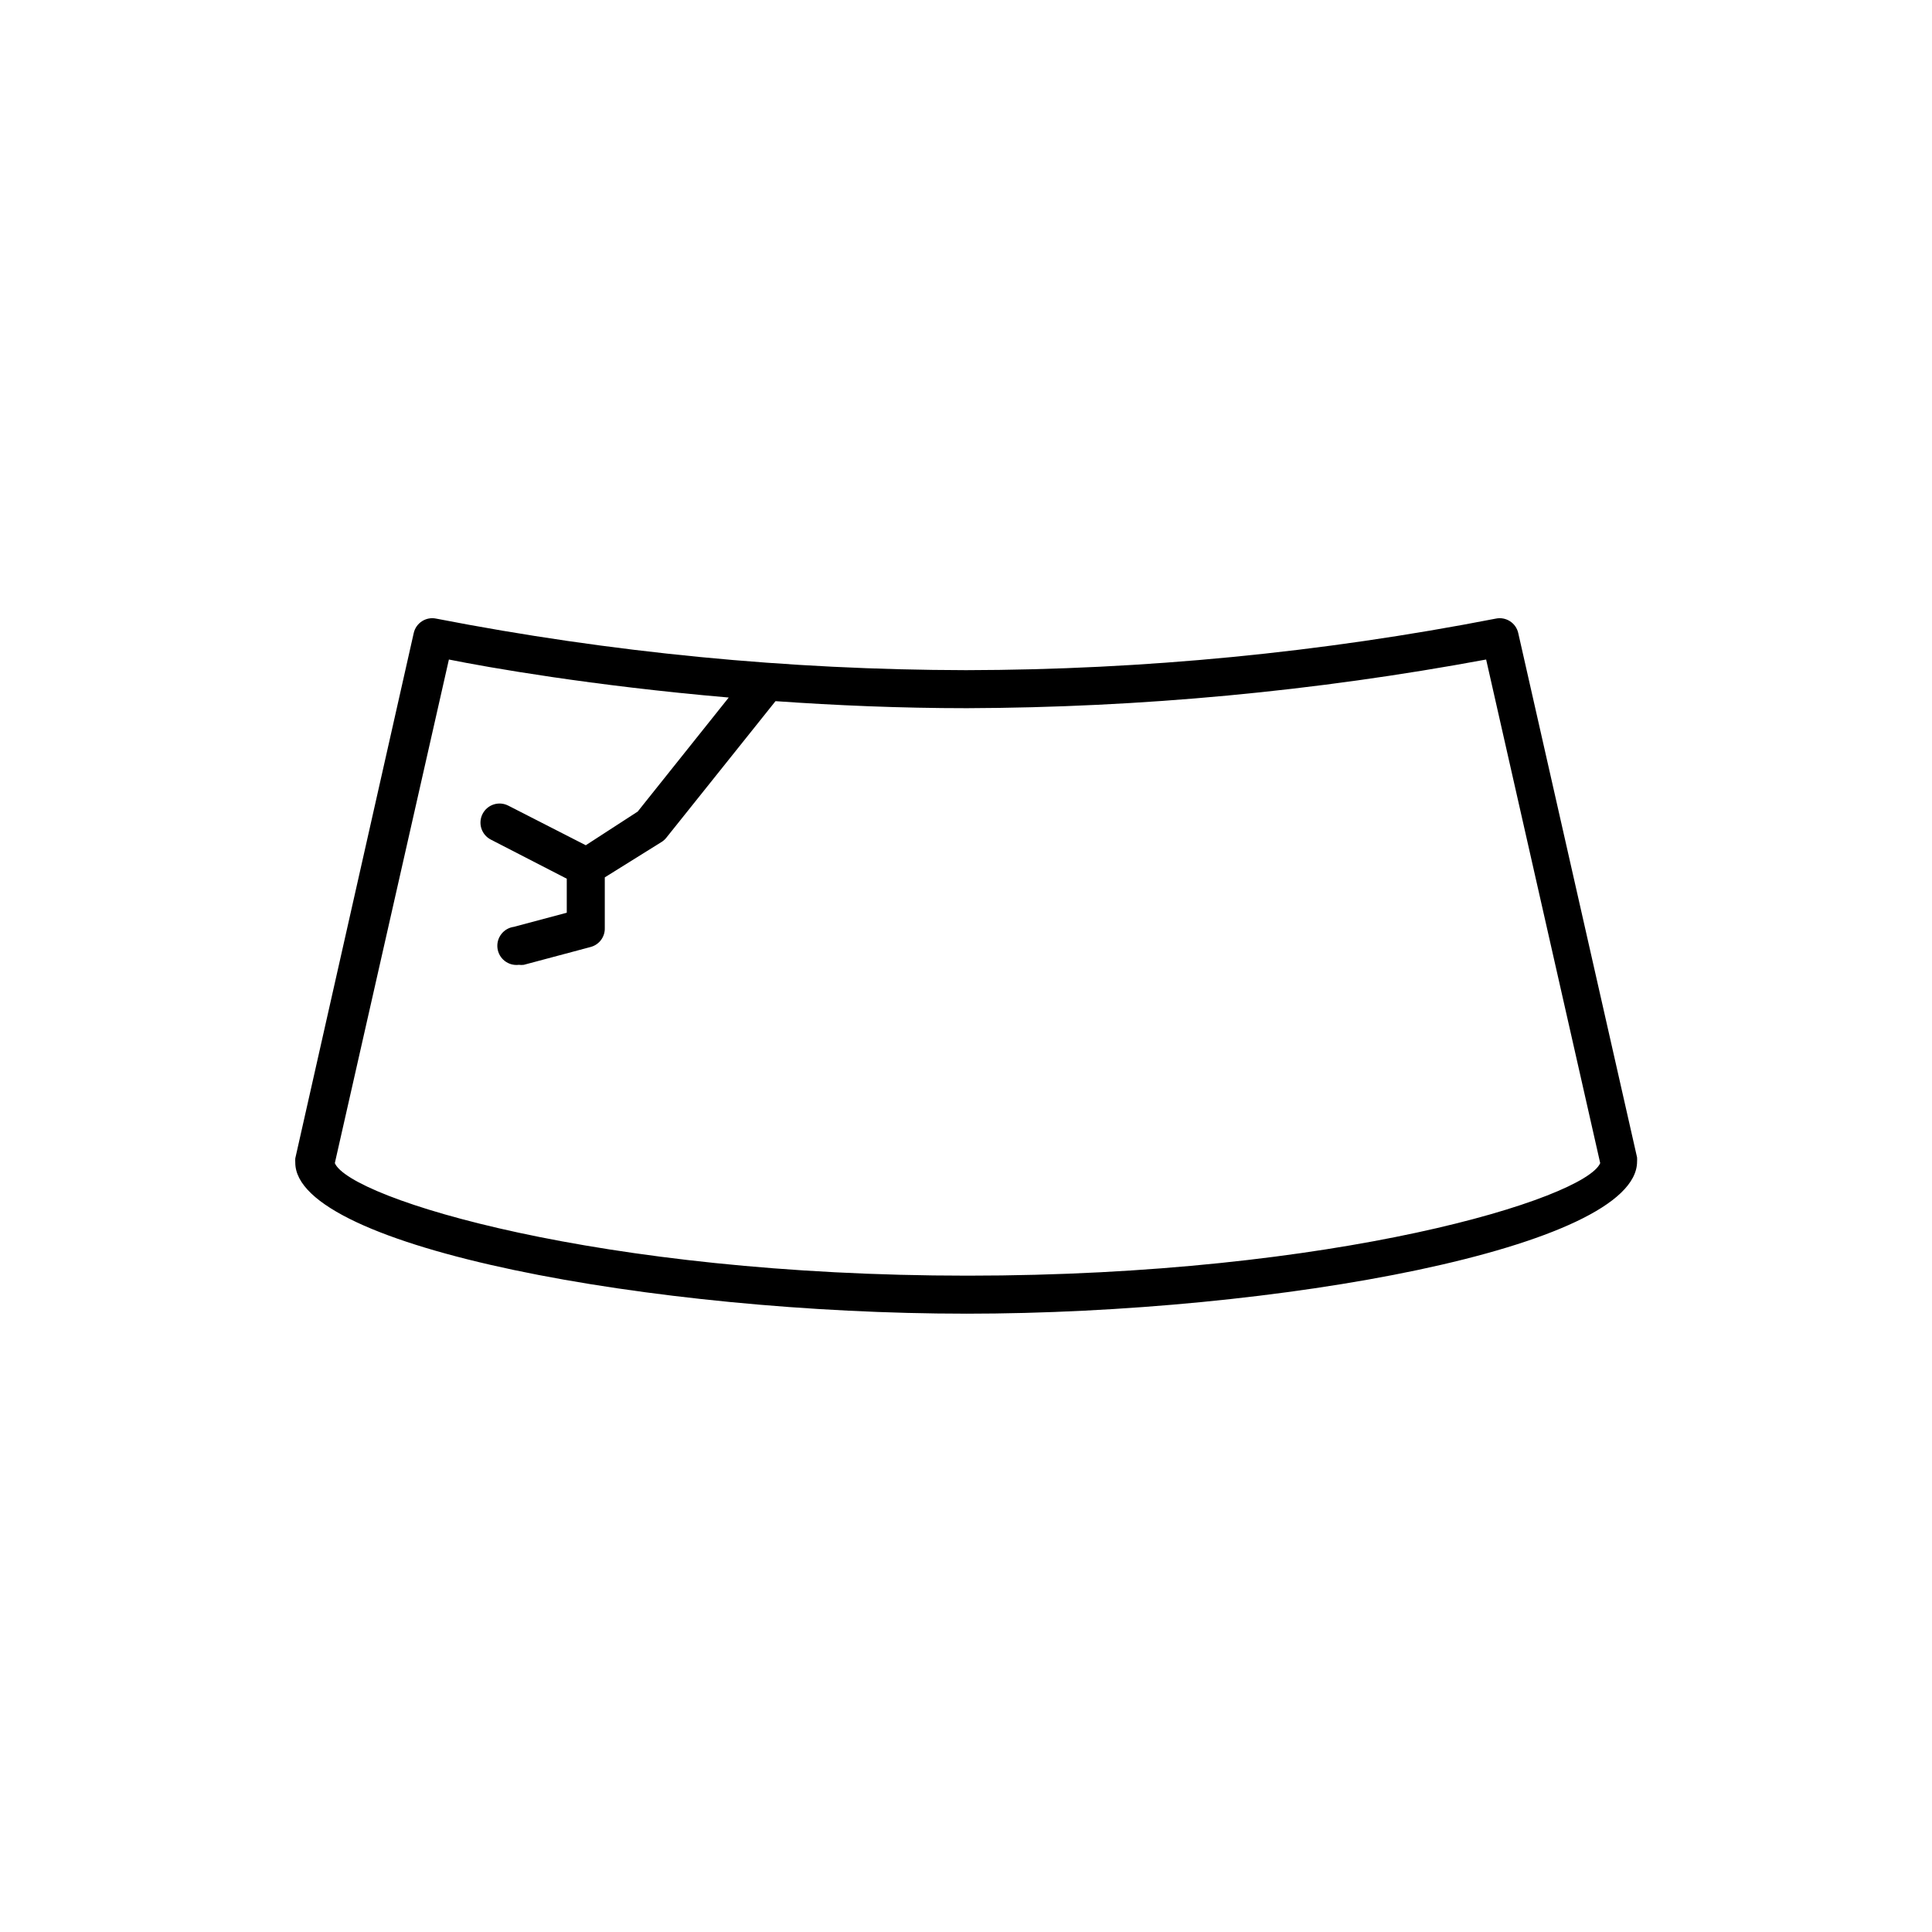
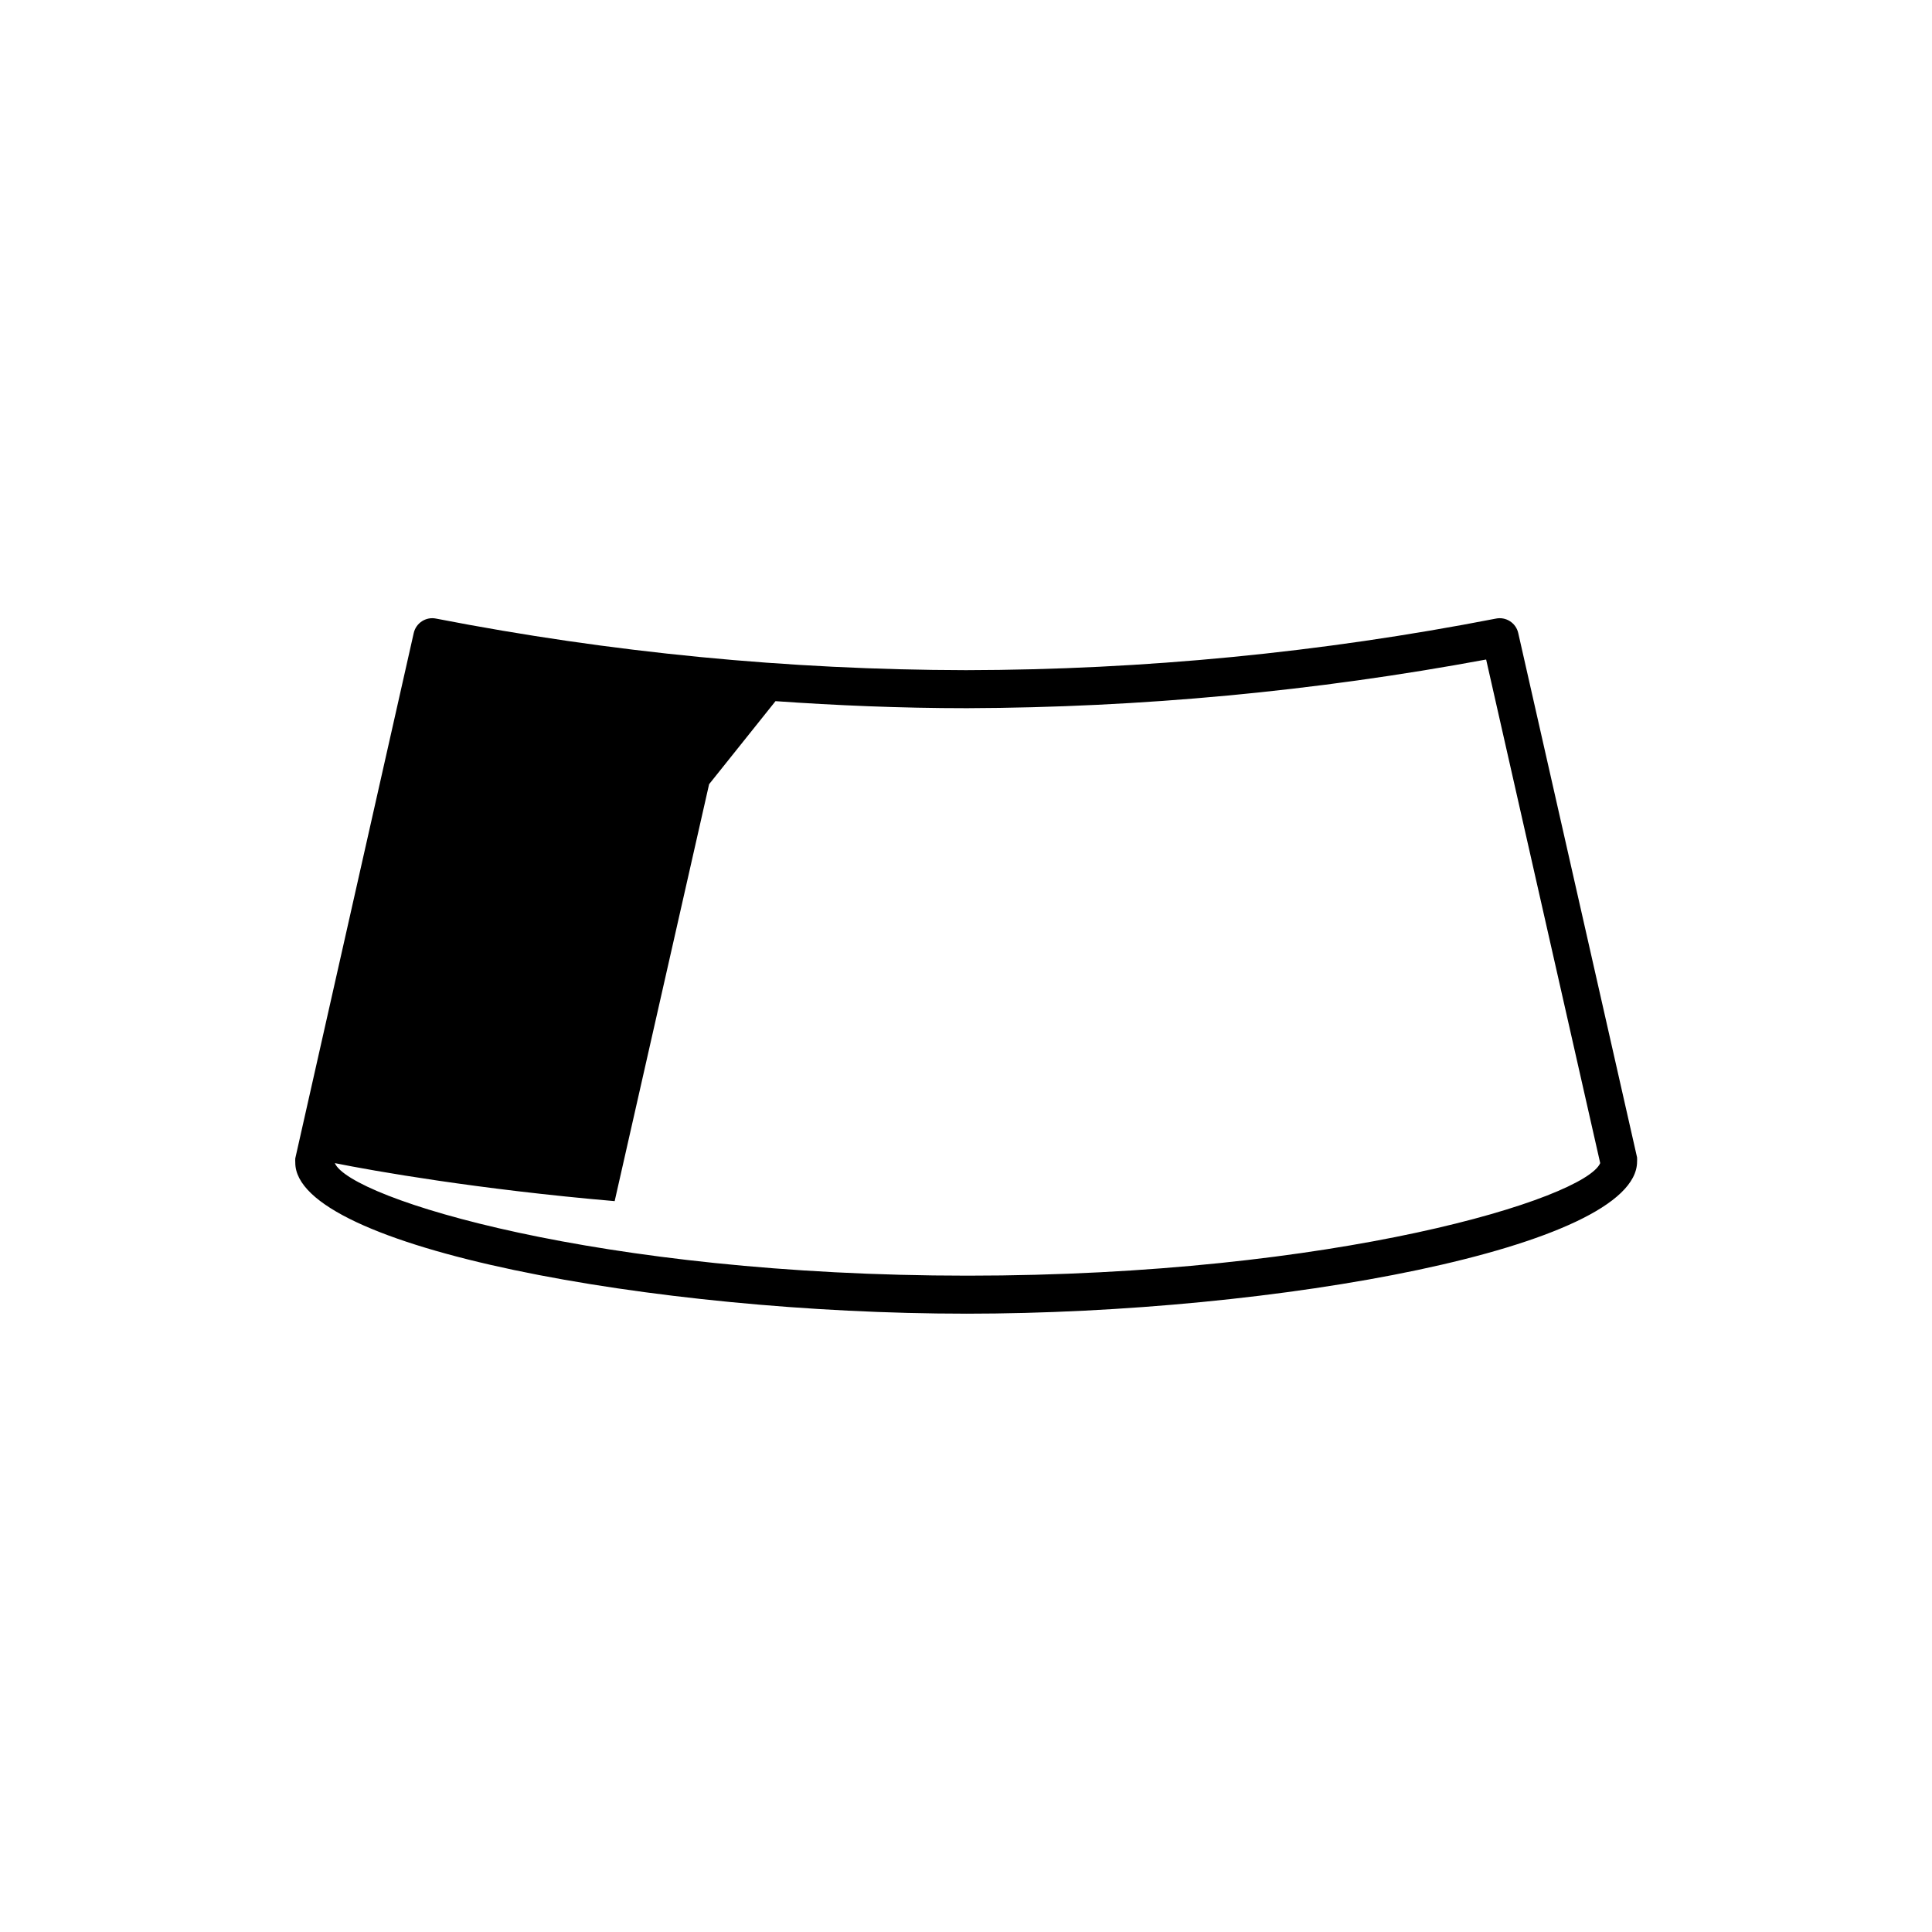
<svg xmlns="http://www.w3.org/2000/svg" fill="#000000" width="800px" height="800px" version="1.1" viewBox="144 144 512 512">
-   <path d="m400 492.14c82.273 0 177.84-17.48 177.84-40.305 0.023-0.367 0.023-0.738 0-1.109l-31.488-138.95c-0.602-2.711-3.285-4.422-5.996-3.828-46.246 9-93.246 13.57-140.36 13.652-47.117-0.086-94.113-4.656-140.36-13.652-2.711-0.594-5.394 1.117-5.996 3.828l-31.387 139.2c-0.023 0.367-0.023 0.738 0 1.109-0.102 22.57 95.473 40.051 177.75 40.051zm-62.875-163.29-24.133 30.23-13.754 8.918-20.504-10.48h-0.004c-2.477-1.293-5.531-0.336-6.824 2.141-1.297 2.477-0.336 5.535 2.141 6.828l20.152 10.379v9.016l-13.957 3.727v0.004c-2.781 0.348-4.754 2.883-4.406 5.668 0.348 2.781 2.883 4.754 5.668 4.406 0.434 0.055 0.875 0.055 1.309 0l17.734-4.734c2.262-0.609 3.809-2.695 3.727-5.039v-13.402l15.113-9.422 0.004 0.004c0.461-0.305 0.867-0.676 1.207-1.109l28.918-36.172c15.82 1.109 32.898 1.863 50.734 1.863 46.16-0.16 92.207-4.477 137.59-12.898l30.23 133.46c-4.031 9.371-69.879 29.824-167.67 29.824-97.789 0-163.64-20.453-167.67-29.824l30.23-133.46c10.227 2.066 37.934 6.953 74.16 10.074z" />
+   <path d="m400 492.14c82.273 0 177.84-17.48 177.84-40.305 0.023-0.367 0.023-0.738 0-1.109l-31.488-138.95c-0.602-2.711-3.285-4.422-5.996-3.828-46.246 9-93.246 13.57-140.36 13.652-47.117-0.086-94.113-4.656-140.36-13.652-2.711-0.594-5.394 1.117-5.996 3.828l-31.387 139.2c-0.023 0.367-0.023 0.738 0 1.109-0.102 22.57 95.473 40.051 177.75 40.051zm-62.875-163.29-24.133 30.23-13.754 8.918-20.504-10.48h-0.004c-2.477-1.293-5.531-0.336-6.824 2.141-1.297 2.477-0.336 5.535 2.141 6.828l20.152 10.379v9.016l-13.957 3.727v0.004c-2.781 0.348-4.754 2.883-4.406 5.668 0.348 2.781 2.883 4.754 5.668 4.406 0.434 0.055 0.875 0.055 1.309 0l17.734-4.734c2.262-0.609 3.809-2.695 3.727-5.039v-13.402l15.113-9.422 0.004 0.004c0.461-0.305 0.867-0.676 1.207-1.109l28.918-36.172c15.82 1.109 32.898 1.863 50.734 1.863 46.16-0.16 92.207-4.477 137.59-12.898l30.23 133.46c-4.031 9.371-69.879 29.824-167.67 29.824-97.789 0-163.64-20.453-167.67-29.824c10.227 2.066 37.934 6.953 74.16 10.074z" />
</svg>